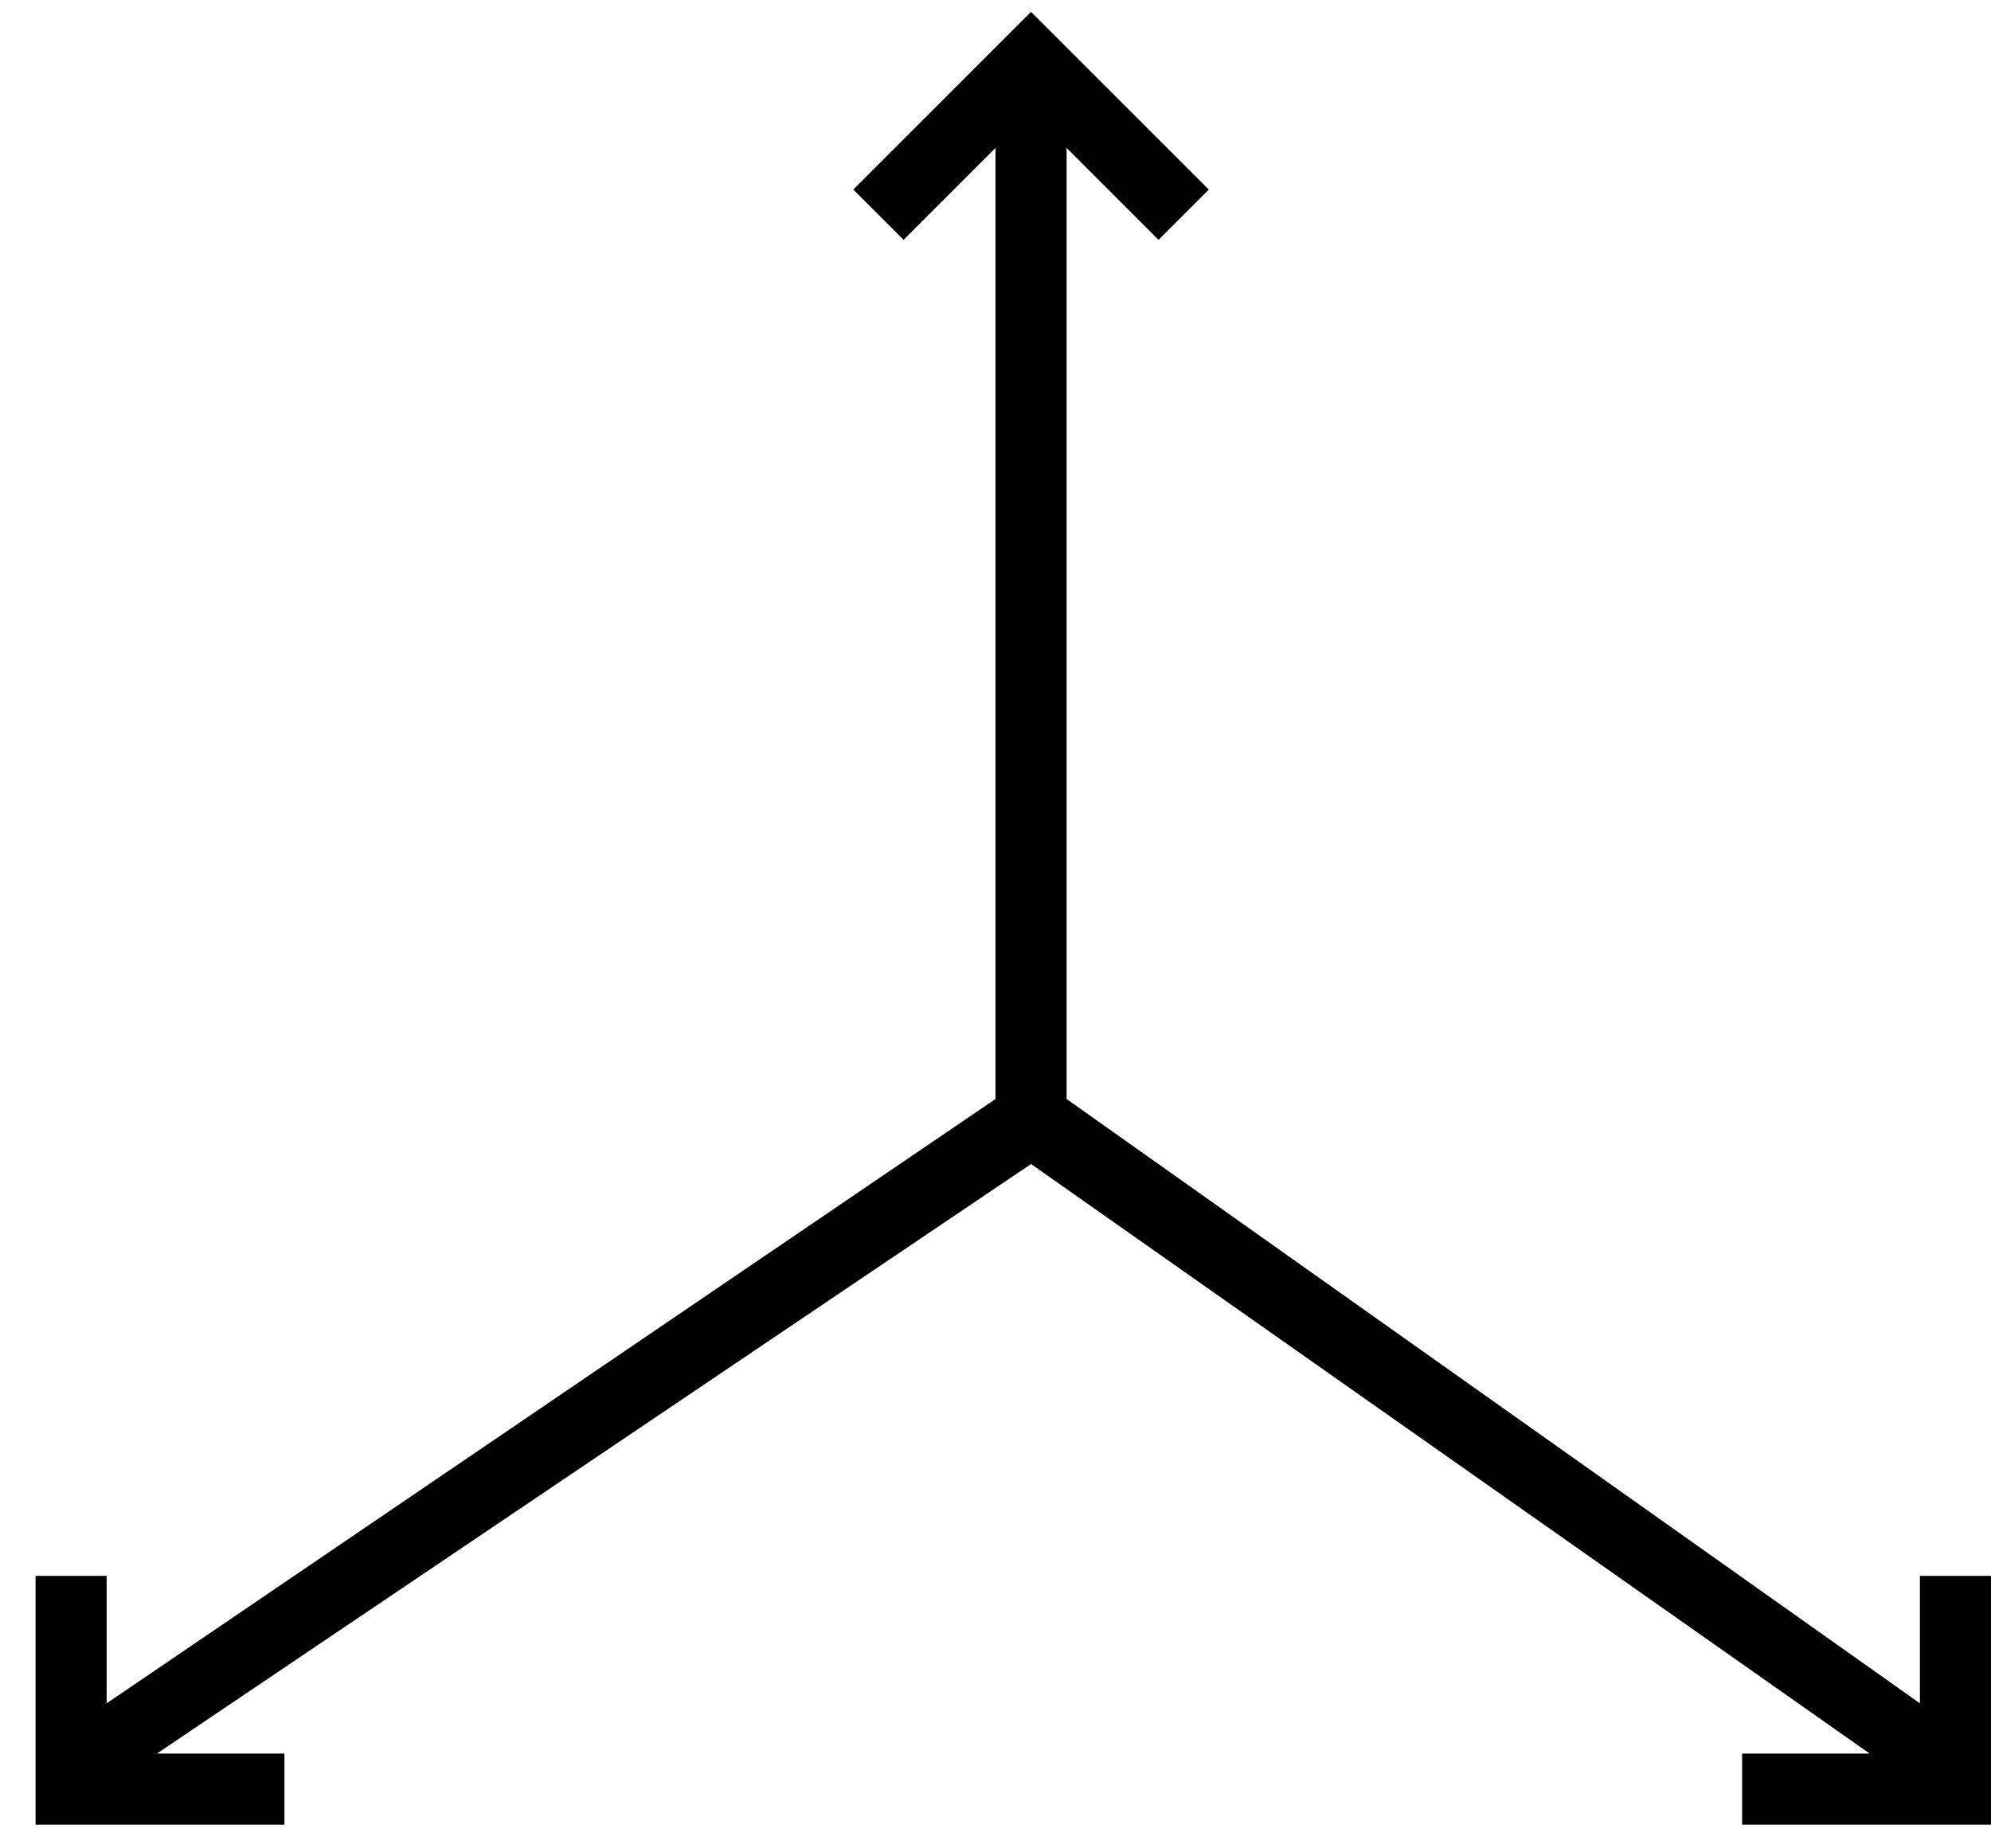
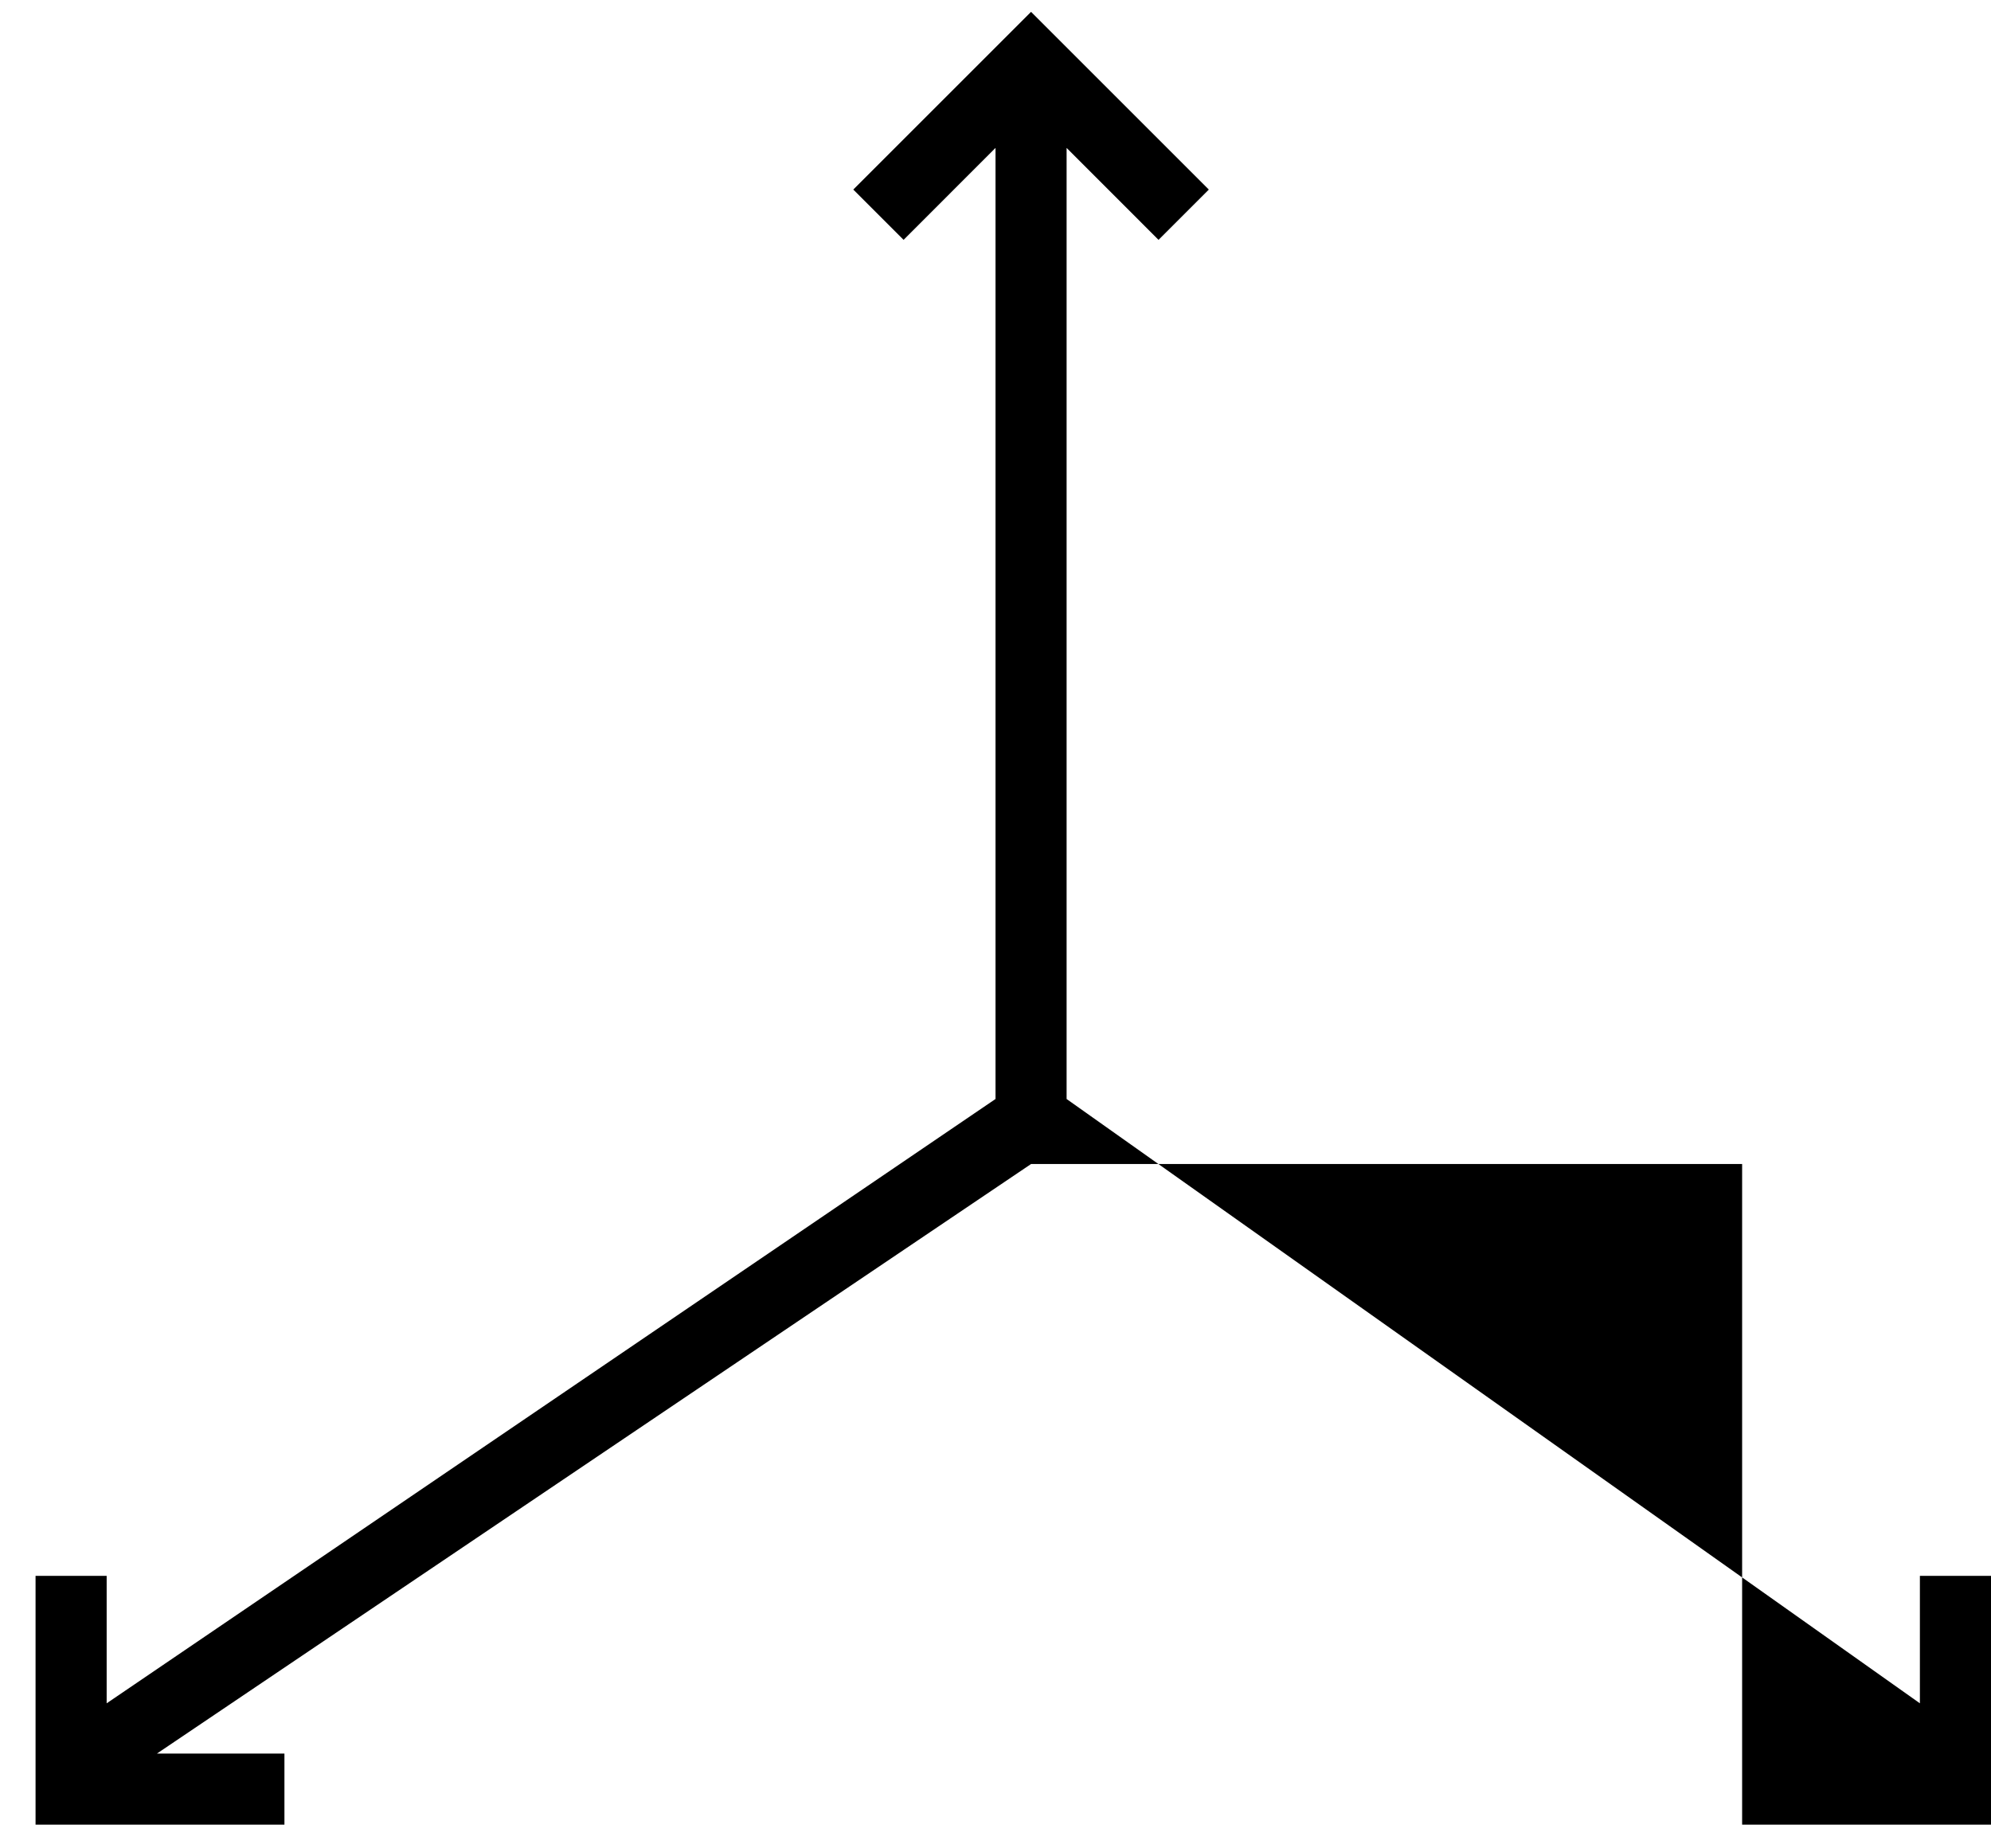
<svg xmlns="http://www.w3.org/2000/svg" width="42" height="39" viewBox="0 0 42 39" fill="none">
-   <path d="M40.5 33.25V35.94L22.5 23.189V3.121L24.439 5.061L25.5 4L21.75 0.25L18 4L19.061 5.061L21 3.121V23.189L2.25 35.94V33.25H0.75V38.5H6V37H3.311L21.75 24.561L39.44 37H36.75V38.5H42V33.25H40.5Z" fill="black" />
+   <path d="M40.5 33.25V35.94L22.5 23.189V3.121L24.439 5.061L25.5 4L21.75 0.25L18 4L19.061 5.061L21 3.121V23.189L2.25 35.94V33.25H0.75V38.5H6V37H3.311L21.75 24.561H36.75V38.5H42V33.25H40.5Z" fill="black" />
</svg>